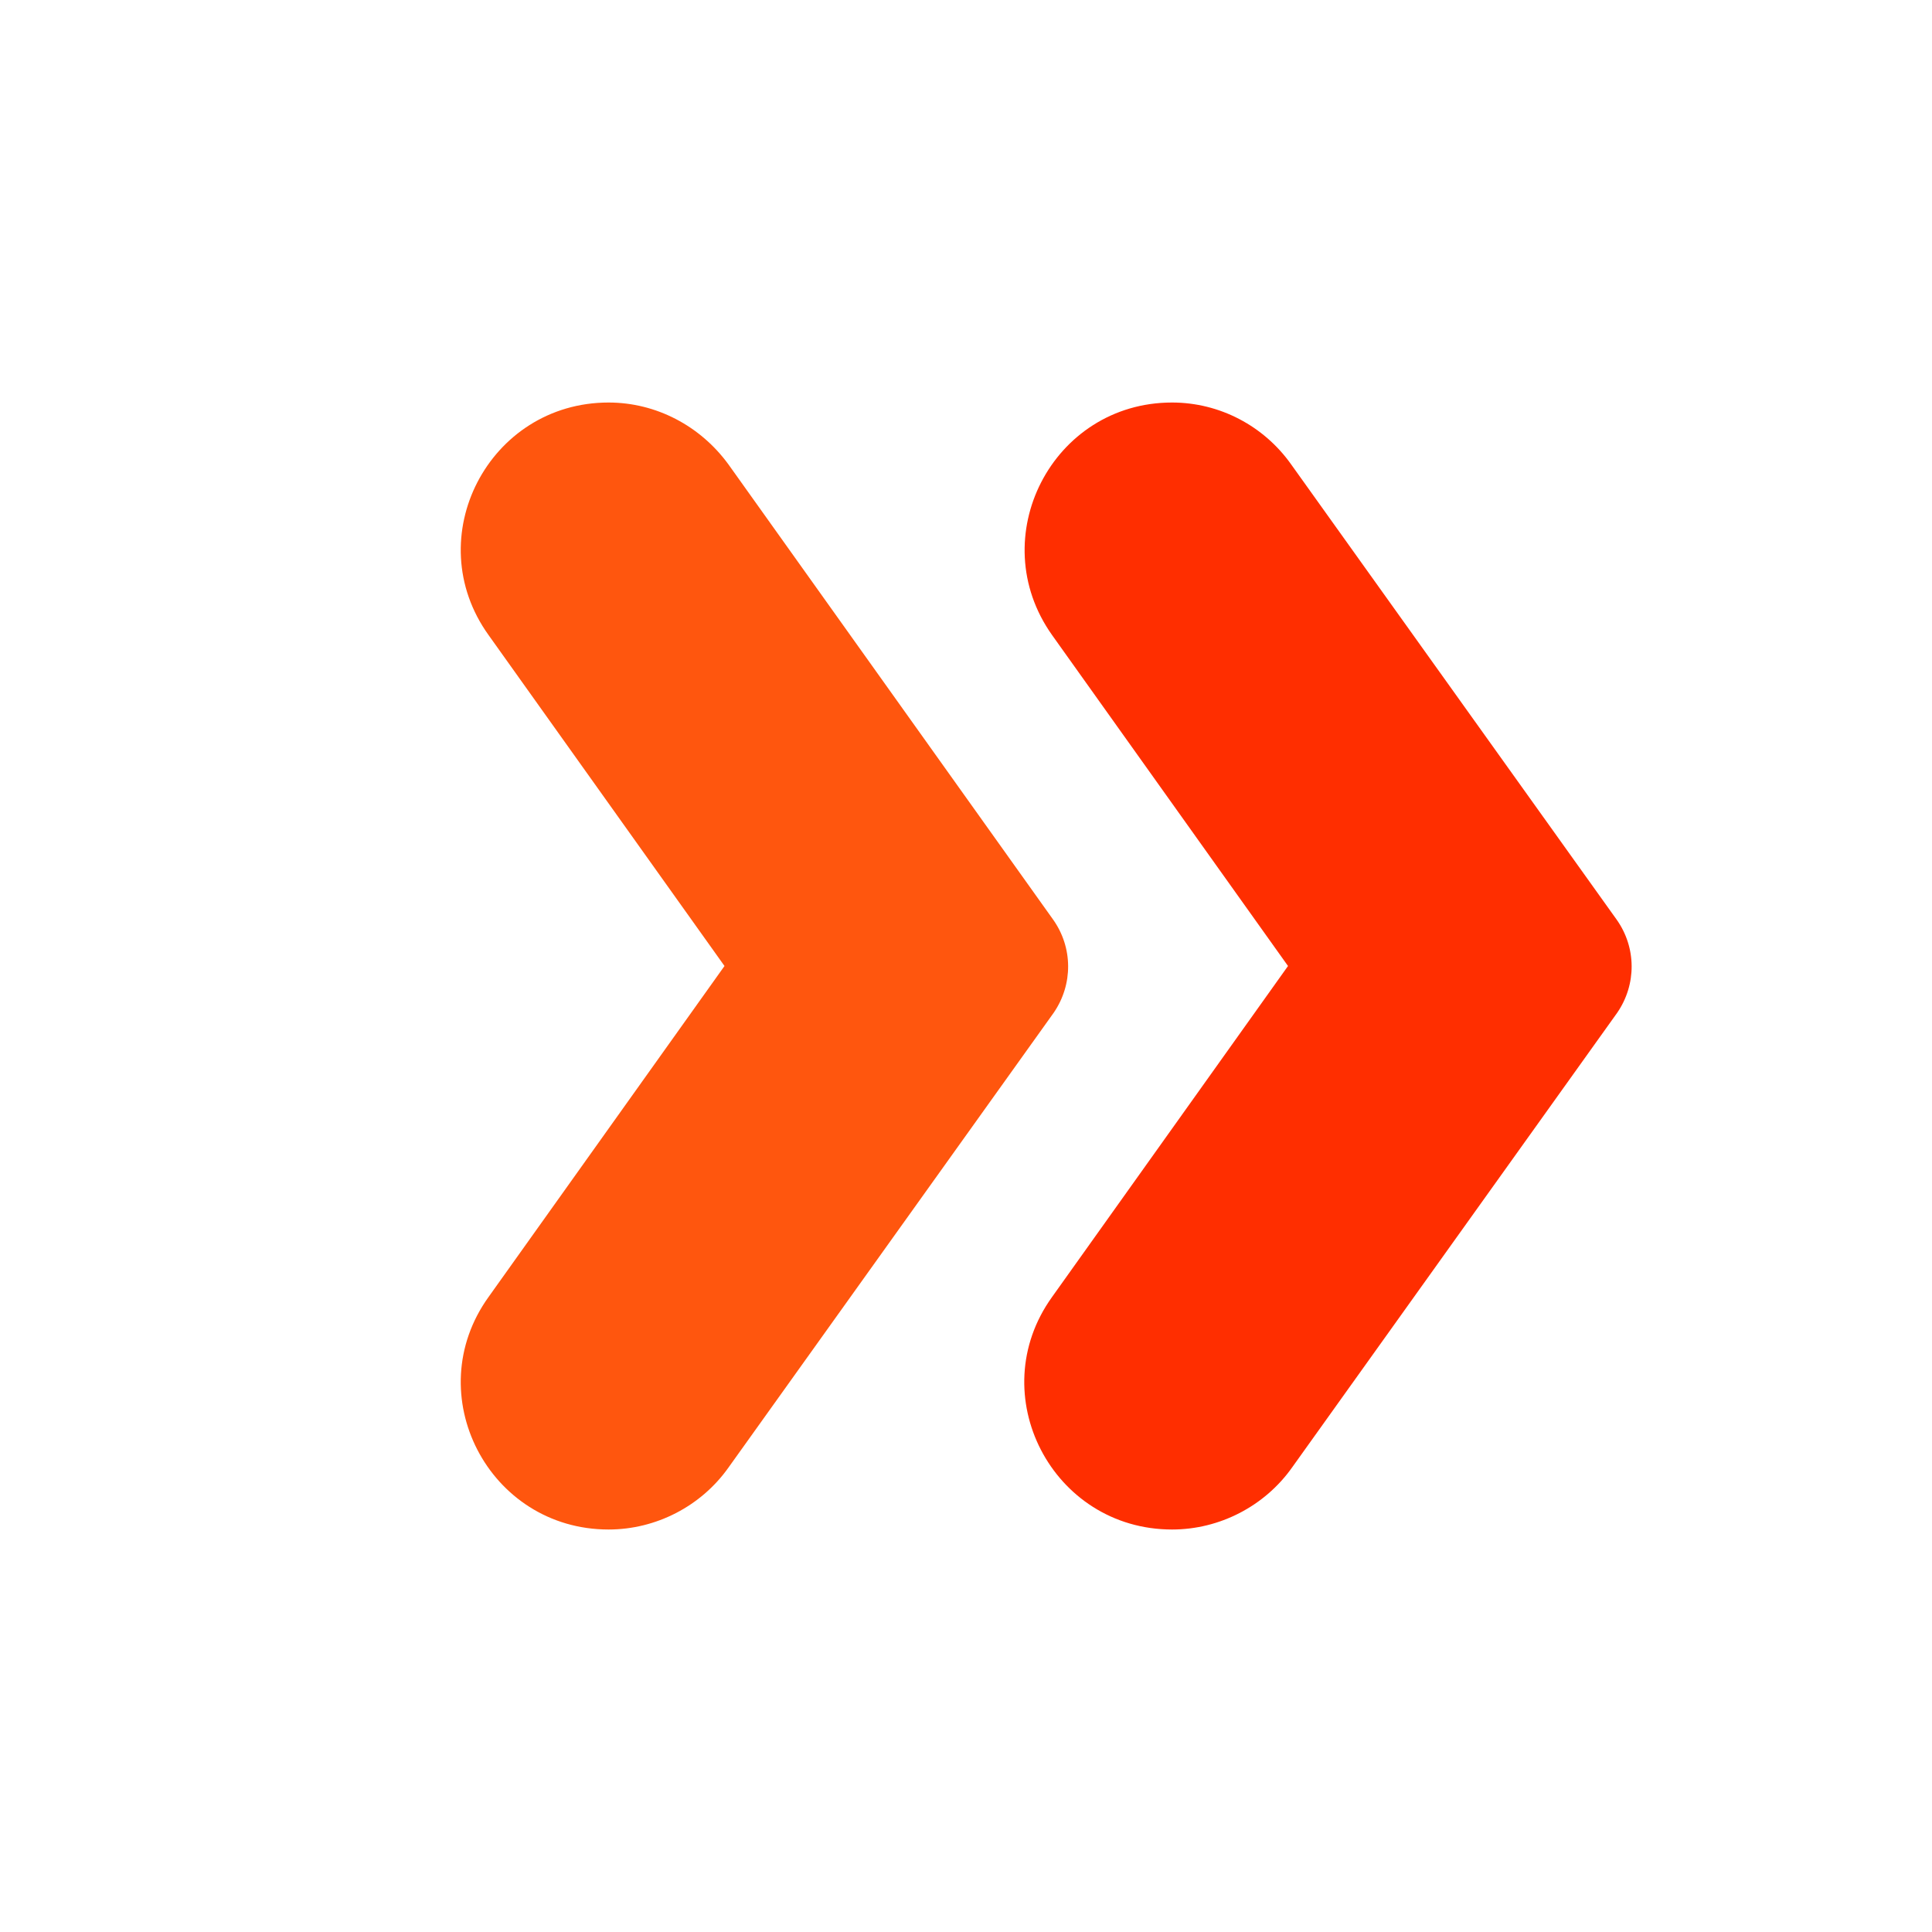
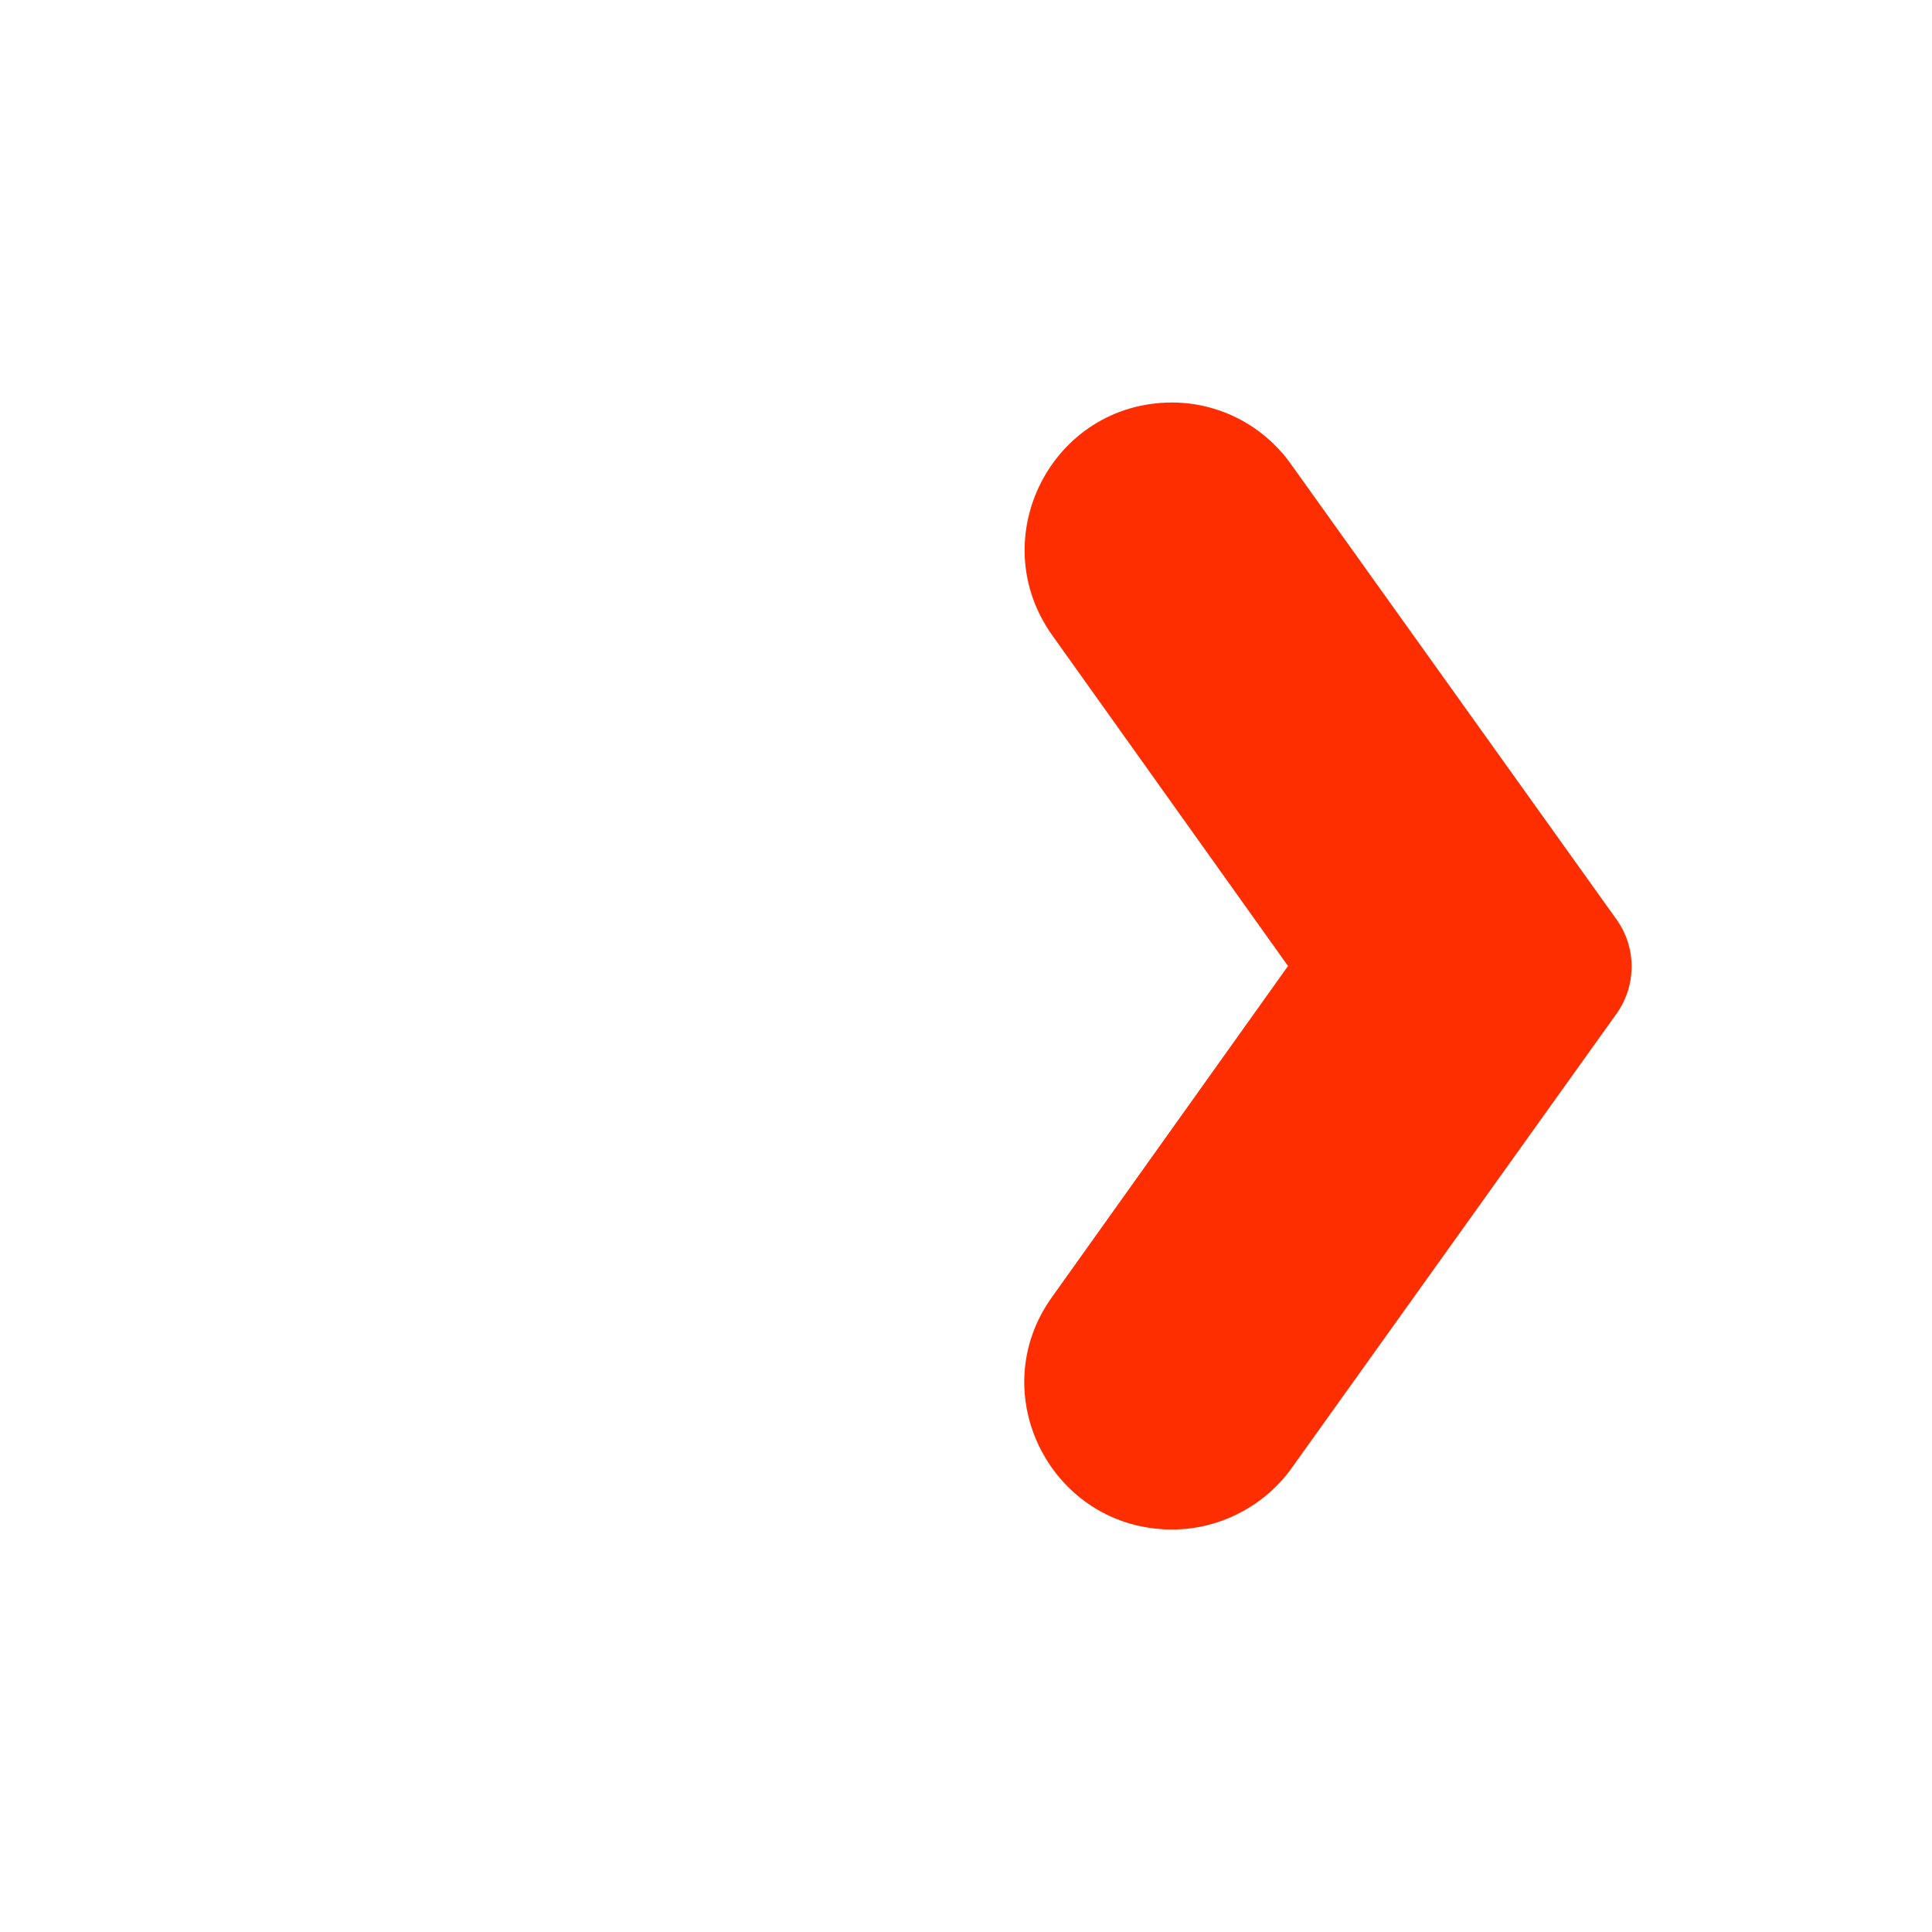
<svg xmlns="http://www.w3.org/2000/svg" width="58" height="58" viewBox="0 0 58 58" fill="none">
  <path d="M48.527 27.599L38.763 13.944C37.942 12.784 36.612 12.084 35.187 12.084C31.586 12.084 29.508 16.143 31.586 19.068L38.667 29L31.586 38.933C29.483 41.857 31.586 45.917 35.187 45.917C36.612 45.917 37.966 45.216 38.788 44.056L48.551 30.402C49.131 29.556 49.131 28.444 48.527 27.599Z" fill="#FF2E00" />
-   <path d="M31.61 27.599L21.87 13.944C21.025 12.784 19.695 12.084 18.27 12.084C14.669 12.084 12.566 16.143 14.669 19.068L21.75 29L14.669 38.933C12.566 41.857 14.669 45.917 18.27 45.917C19.695 45.917 21.049 45.216 21.87 44.056L31.634 30.402C32.214 29.556 32.214 28.444 31.61 27.599Z" fill="#FF560E" />
</svg>